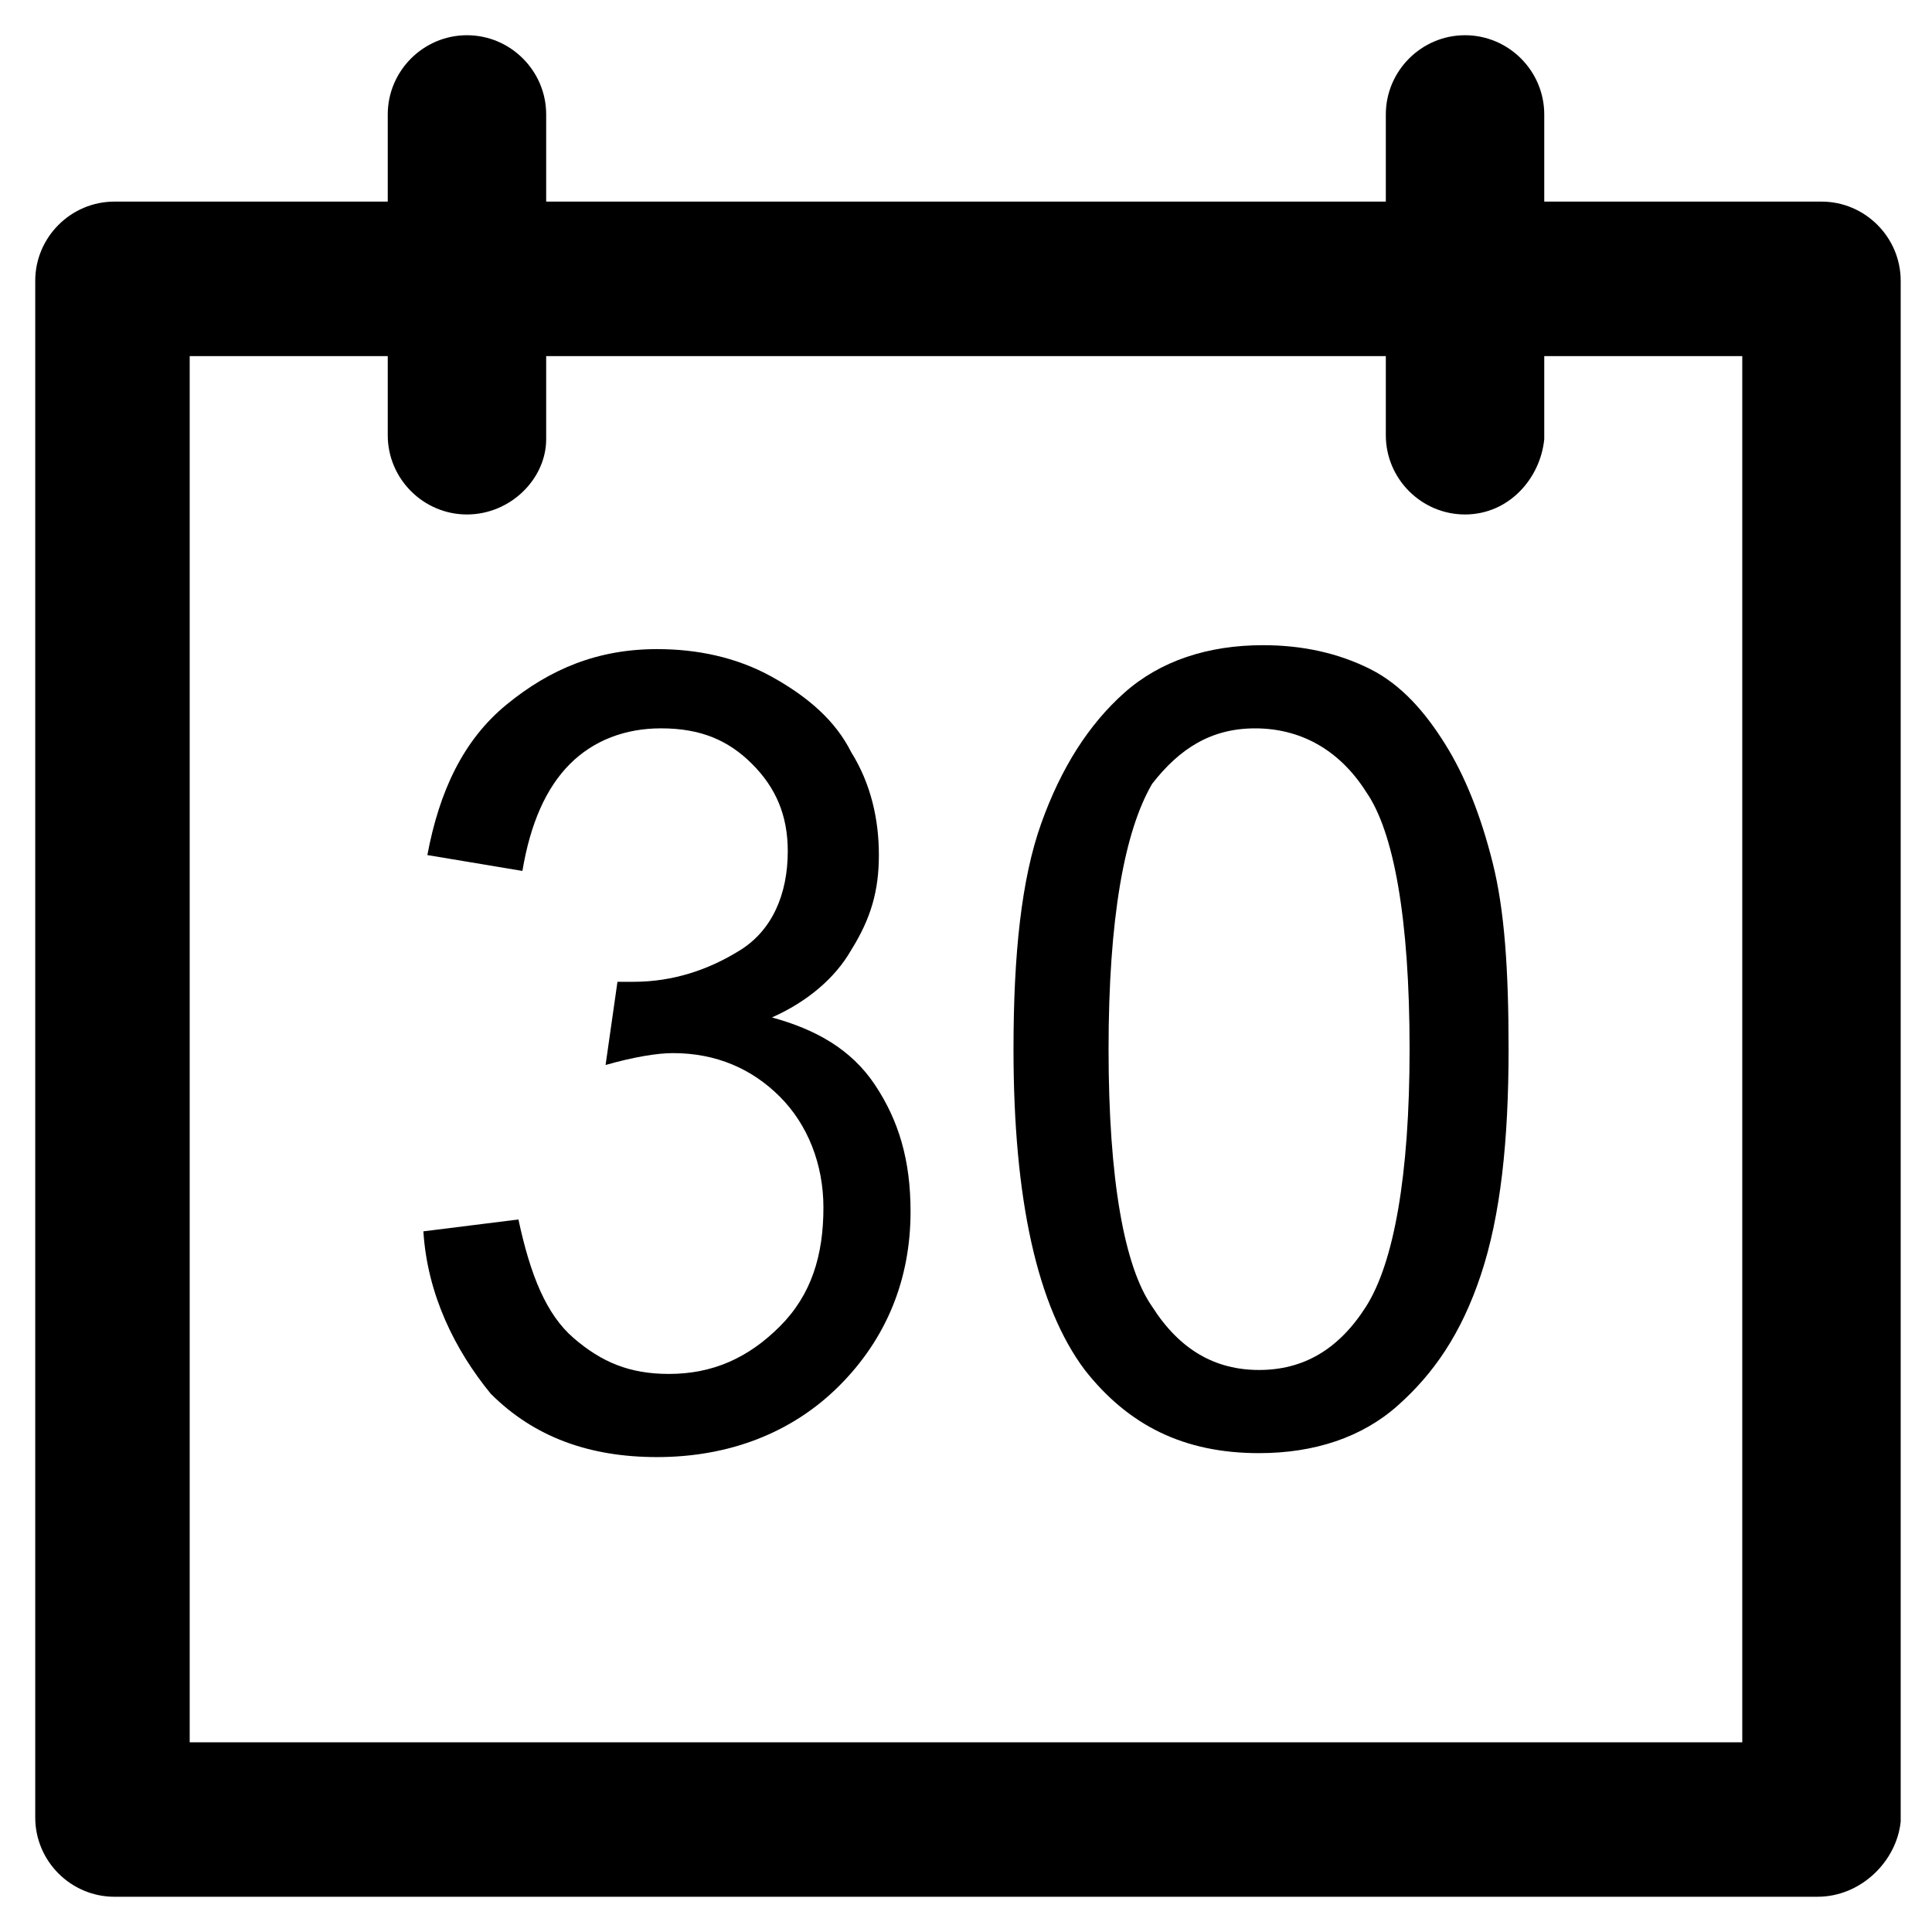
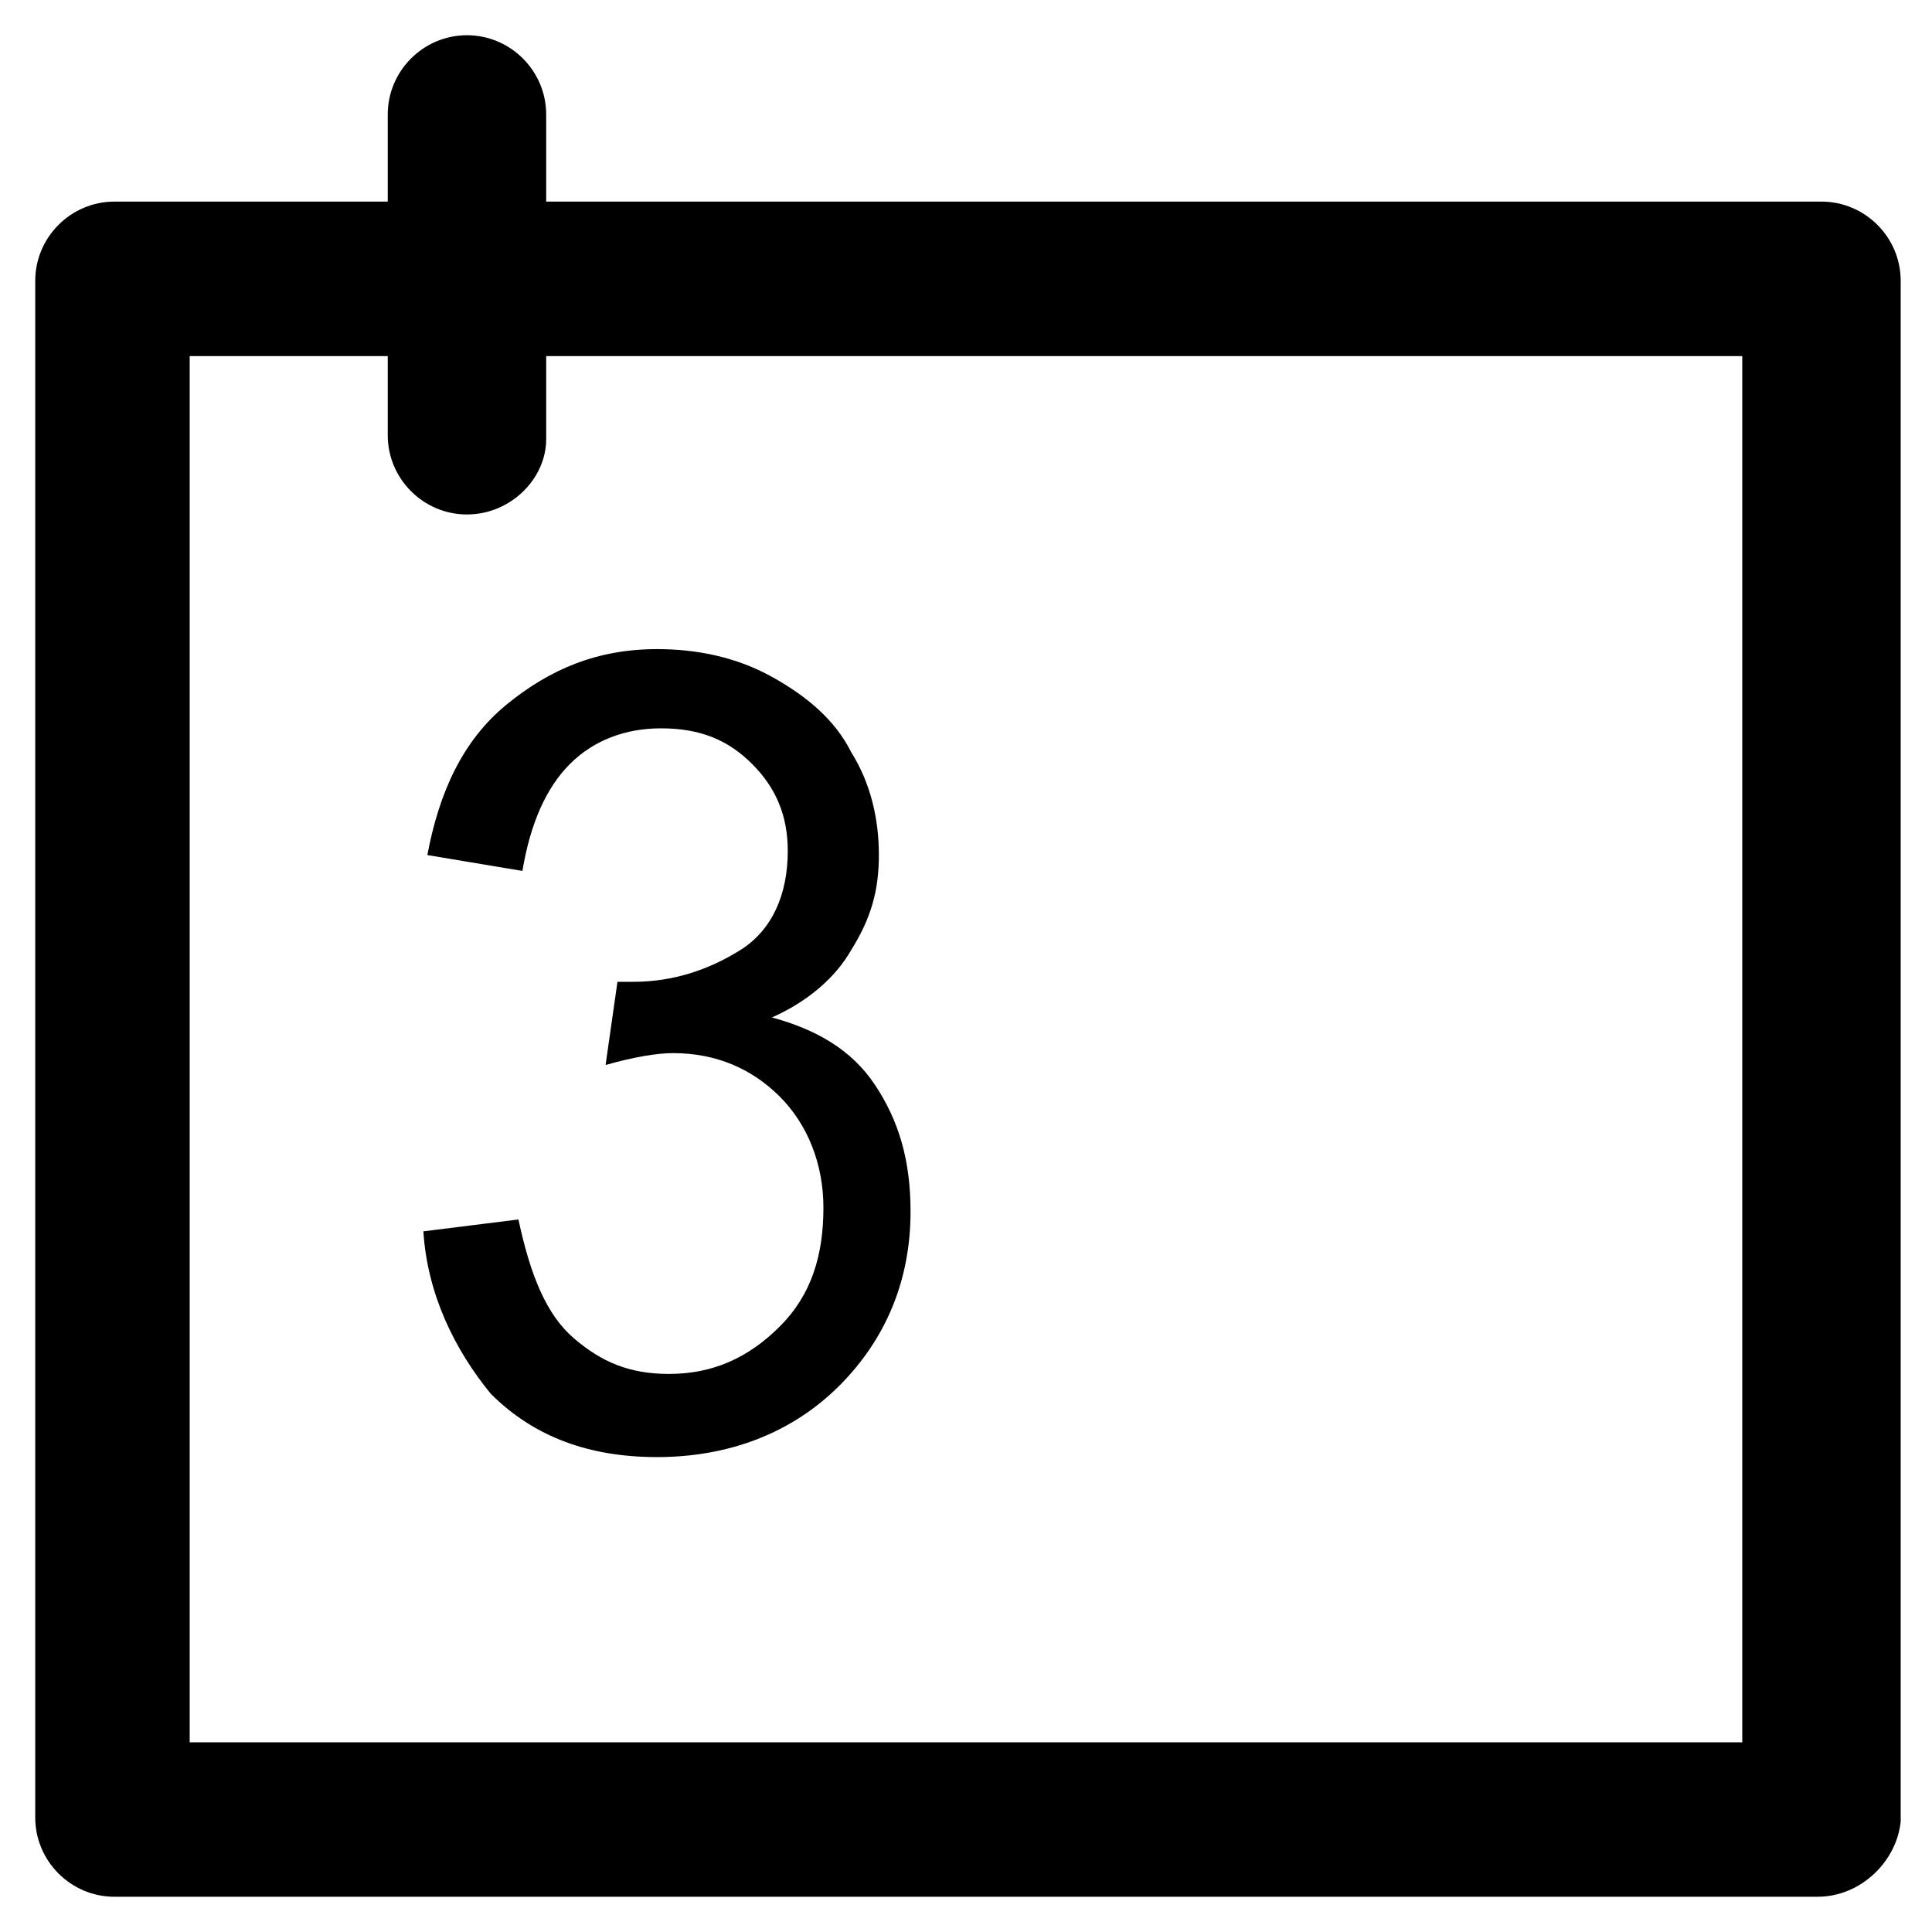
<svg xmlns="http://www.w3.org/2000/svg" fill="#000000" width="800px" height="800px" version="1.1" viewBox="144 144 512 512">
  <g>
    <path d="m625.66 646.66h-451.33c-11.547 0-20.992-9.445-20.992-20.992v-407.25c0-11.547 9.445-20.992 20.992-20.992h452.38c11.547 0 20.992 9.445 20.992 20.992v408.3c-1.047 10.492-10.496 19.941-22.039 19.941zm-431.39-40.934h411.45v-367.36h-411.45z" />
    <path d="m267.75 280.34c-11.547 0-20.992-9.445-20.992-20.992v-85.02c0-11.547 9.445-20.992 20.992-20.992s20.992 9.445 20.992 20.992v86.066c0 10.5-9.449 19.945-20.992 19.945z" />
-     <path d="m532.25 280.34c-11.547 0-20.992-9.445-20.992-20.992v-85.02c0-11.547 9.445-20.992 20.992-20.992s20.992 9.445 20.992 20.992v86.066c-1.051 10.5-9.449 19.945-20.992 19.945z" />
    <path d="m256.2 470.32 25.191-3.148c3.148 14.695 7.348 25.191 14.695 31.488s14.695 9.445 25.191 9.445c11.547 0 20.992-4.199 29.391-12.594 8.398-8.398 11.547-18.895 11.547-31.488 0-11.547-4.199-22.043-11.547-29.391-7.348-7.348-16.793-11.547-28.34-11.547-4.199 0-10.496 1.051-17.844 3.148l3.148-22.043h4.199c10.496 0 19.941-3.148 28.34-8.398 8.398-5.246 12.594-14.695 12.594-26.238 0-9.445-3.148-16.793-9.445-23.09s-13.645-9.445-24.141-9.445c-9.445 0-17.844 3.148-24.141 9.445s-10.496 15.742-12.594 28.34l-25.191-4.199c3.148-16.793 9.445-30.438 20.992-39.887 11.547-9.445 24.141-14.695 39.887-14.695 10.496 0 20.992 2.098 30.438 7.348 9.445 5.246 16.793 11.547 20.992 19.941 5.246 8.398 7.348 17.844 7.348 27.289 0 9.445-2.098 16.793-7.348 25.191-4.199 7.348-11.547 13.645-20.992 17.844 11.547 3.148 20.992 8.398 27.289 17.844 6.297 9.445 9.445 19.941 9.445 33.586 0 17.844-6.297 33.586-18.895 46.184-12.594 12.594-29.391 18.895-48.281 18.895-17.844 0-32.539-5.246-44.082-16.793-9.449-11.543-16.797-26.234-17.848-43.031z" />
-     <path d="m412.59 422.04c0-25.191 2.098-45.133 7.348-59.828 5.246-14.695 12.594-26.238 22.043-34.637 9.445-8.398 22.043-12.594 36.734-12.594 10.496 0 19.941 2.098 28.34 6.297 8.398 4.199 14.695 11.547 19.941 19.941 5.246 8.398 9.445 18.895 12.594 31.488s4.199 28.34 4.199 49.332c0 24.141-2.098 44.082-7.348 59.828-5.246 15.742-12.594 26.238-22.043 34.637-9.445 8.398-22.043 12.594-36.734 12.594-19.941 0-34.637-7.348-46.184-22.043-12.594-16.789-18.891-45.129-18.891-85.016zm25.191 0c0 34.637 4.199 57.727 11.547 68.223 7.348 11.547 16.793 16.793 28.34 16.793s20.992-5.246 28.34-16.793c7.348-11.547 11.547-34.637 11.547-68.223 0-34.637-4.199-57.727-11.547-68.223-7.348-11.547-17.844-16.793-29.391-16.793s-19.941 5.246-27.289 14.695c-7.348 12.594-11.547 35.684-11.547 70.32z" />
  </g>
</svg>